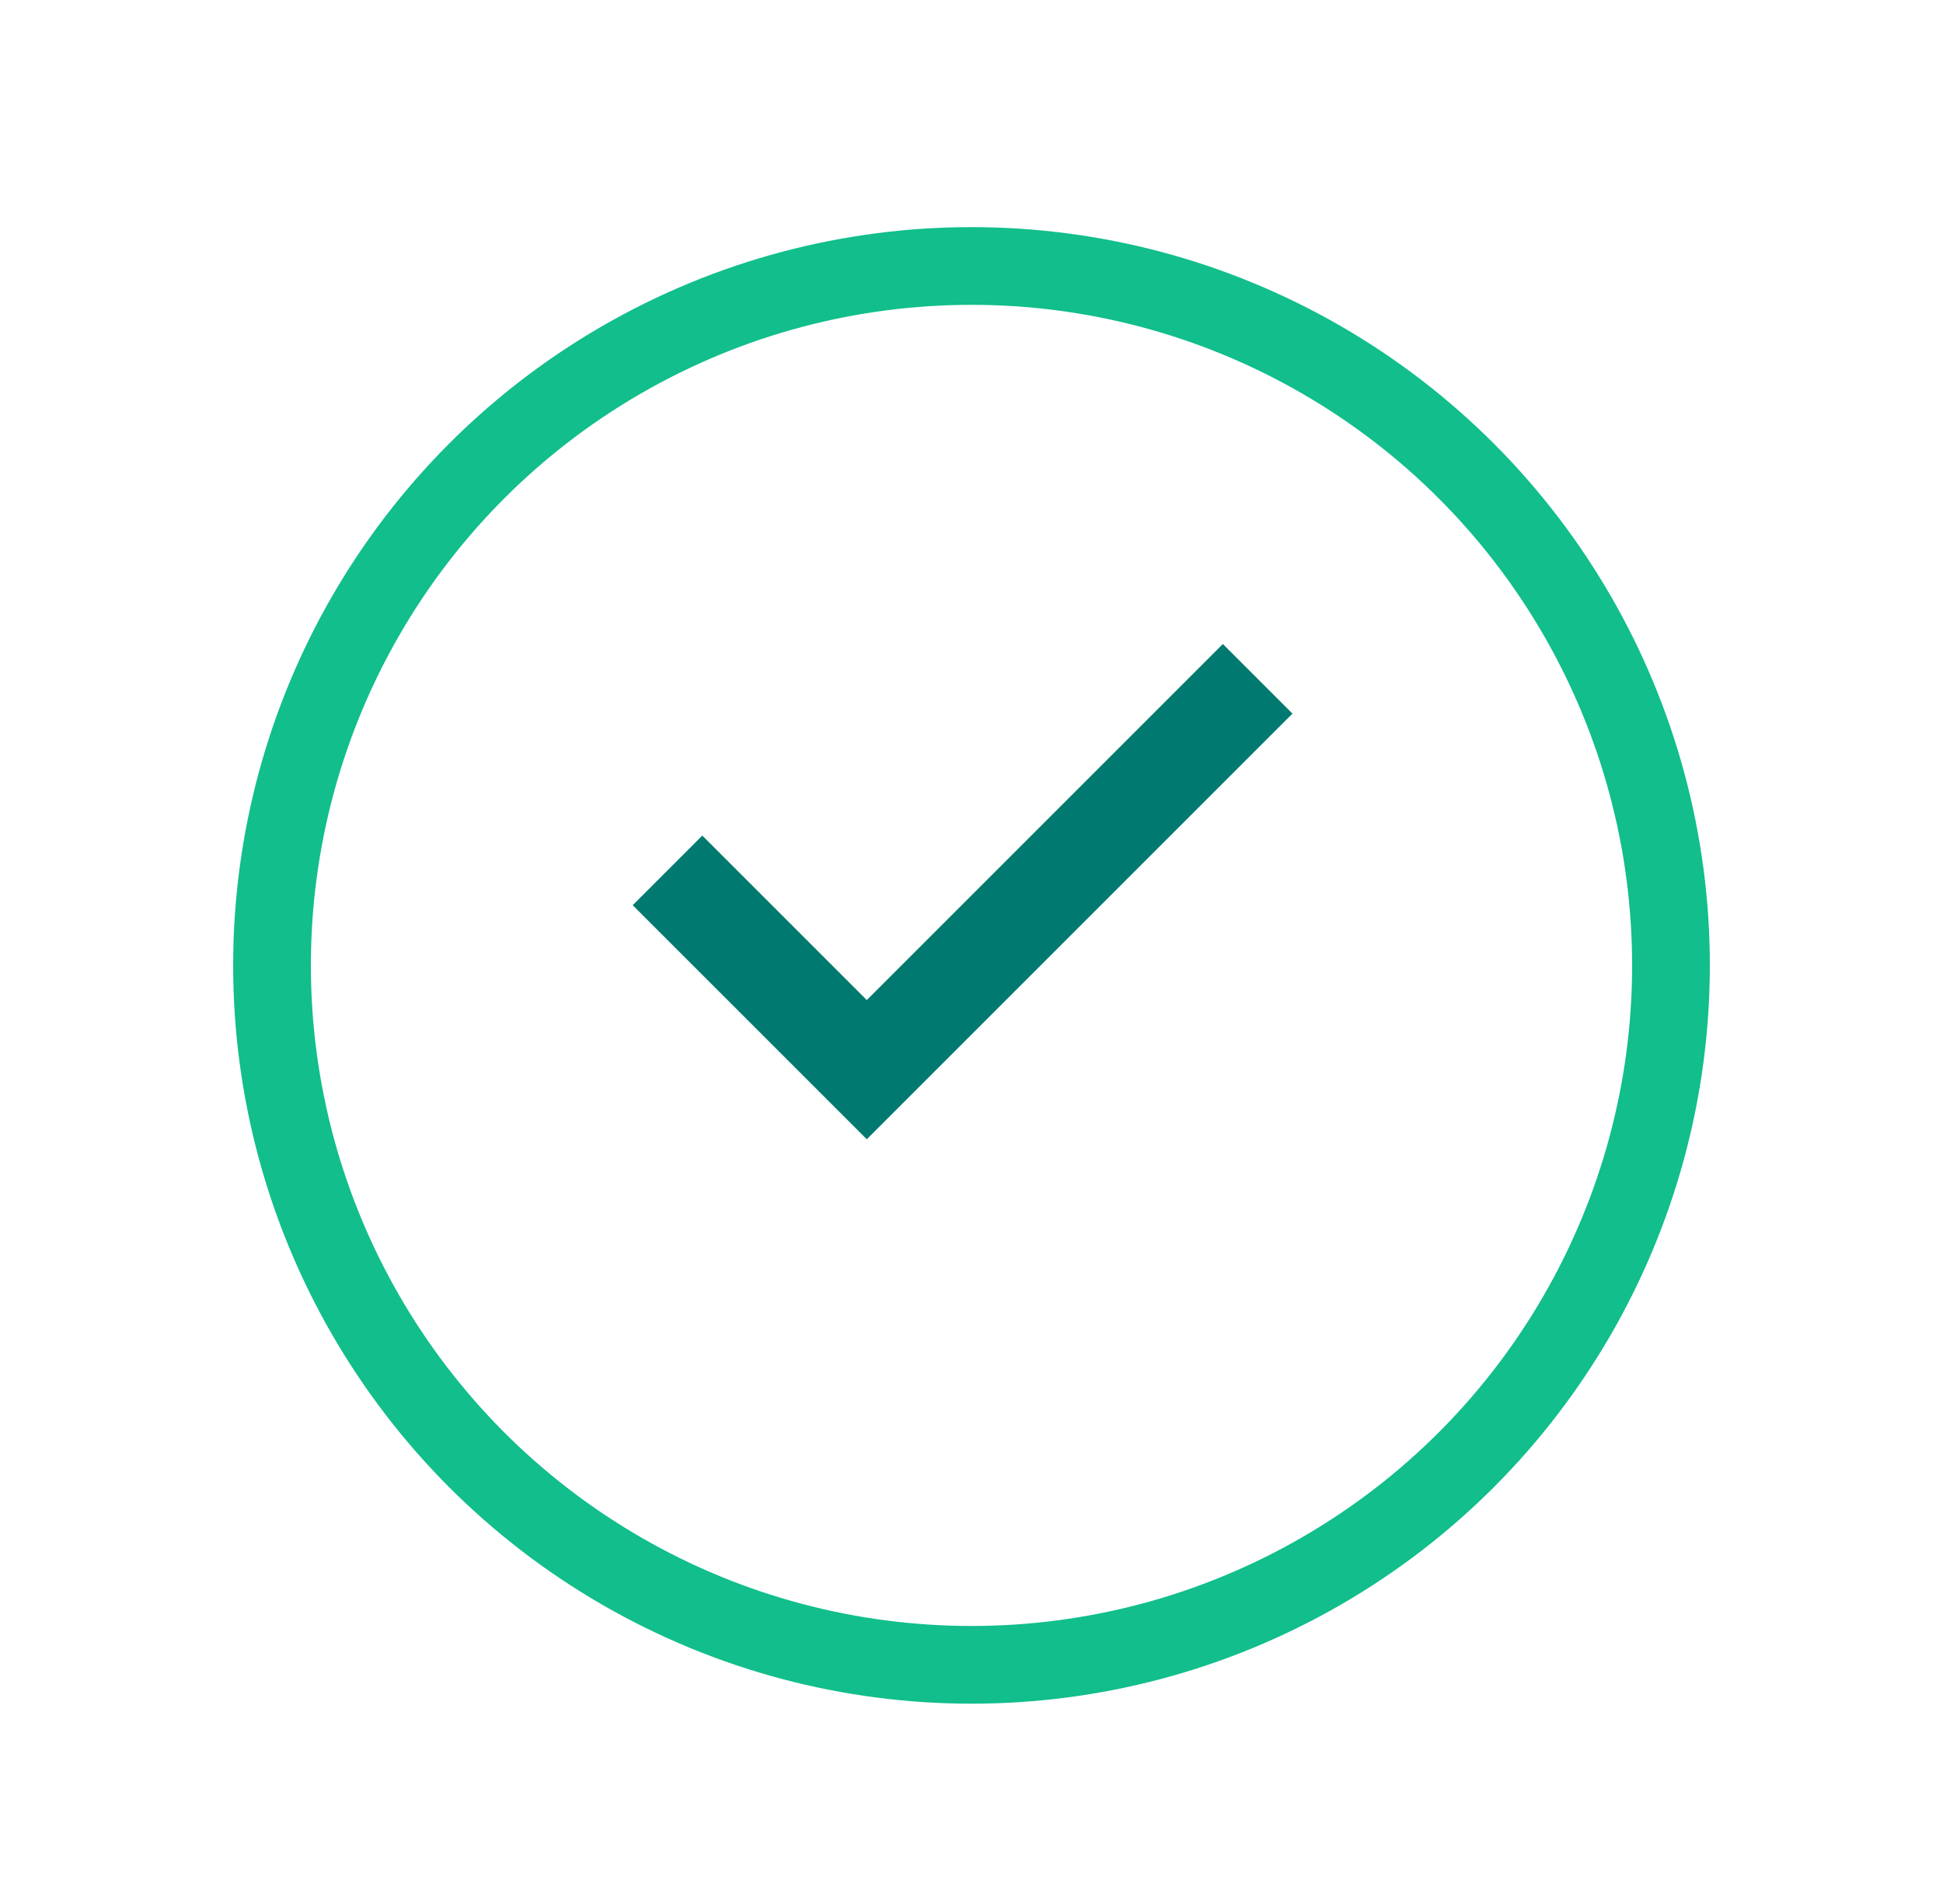
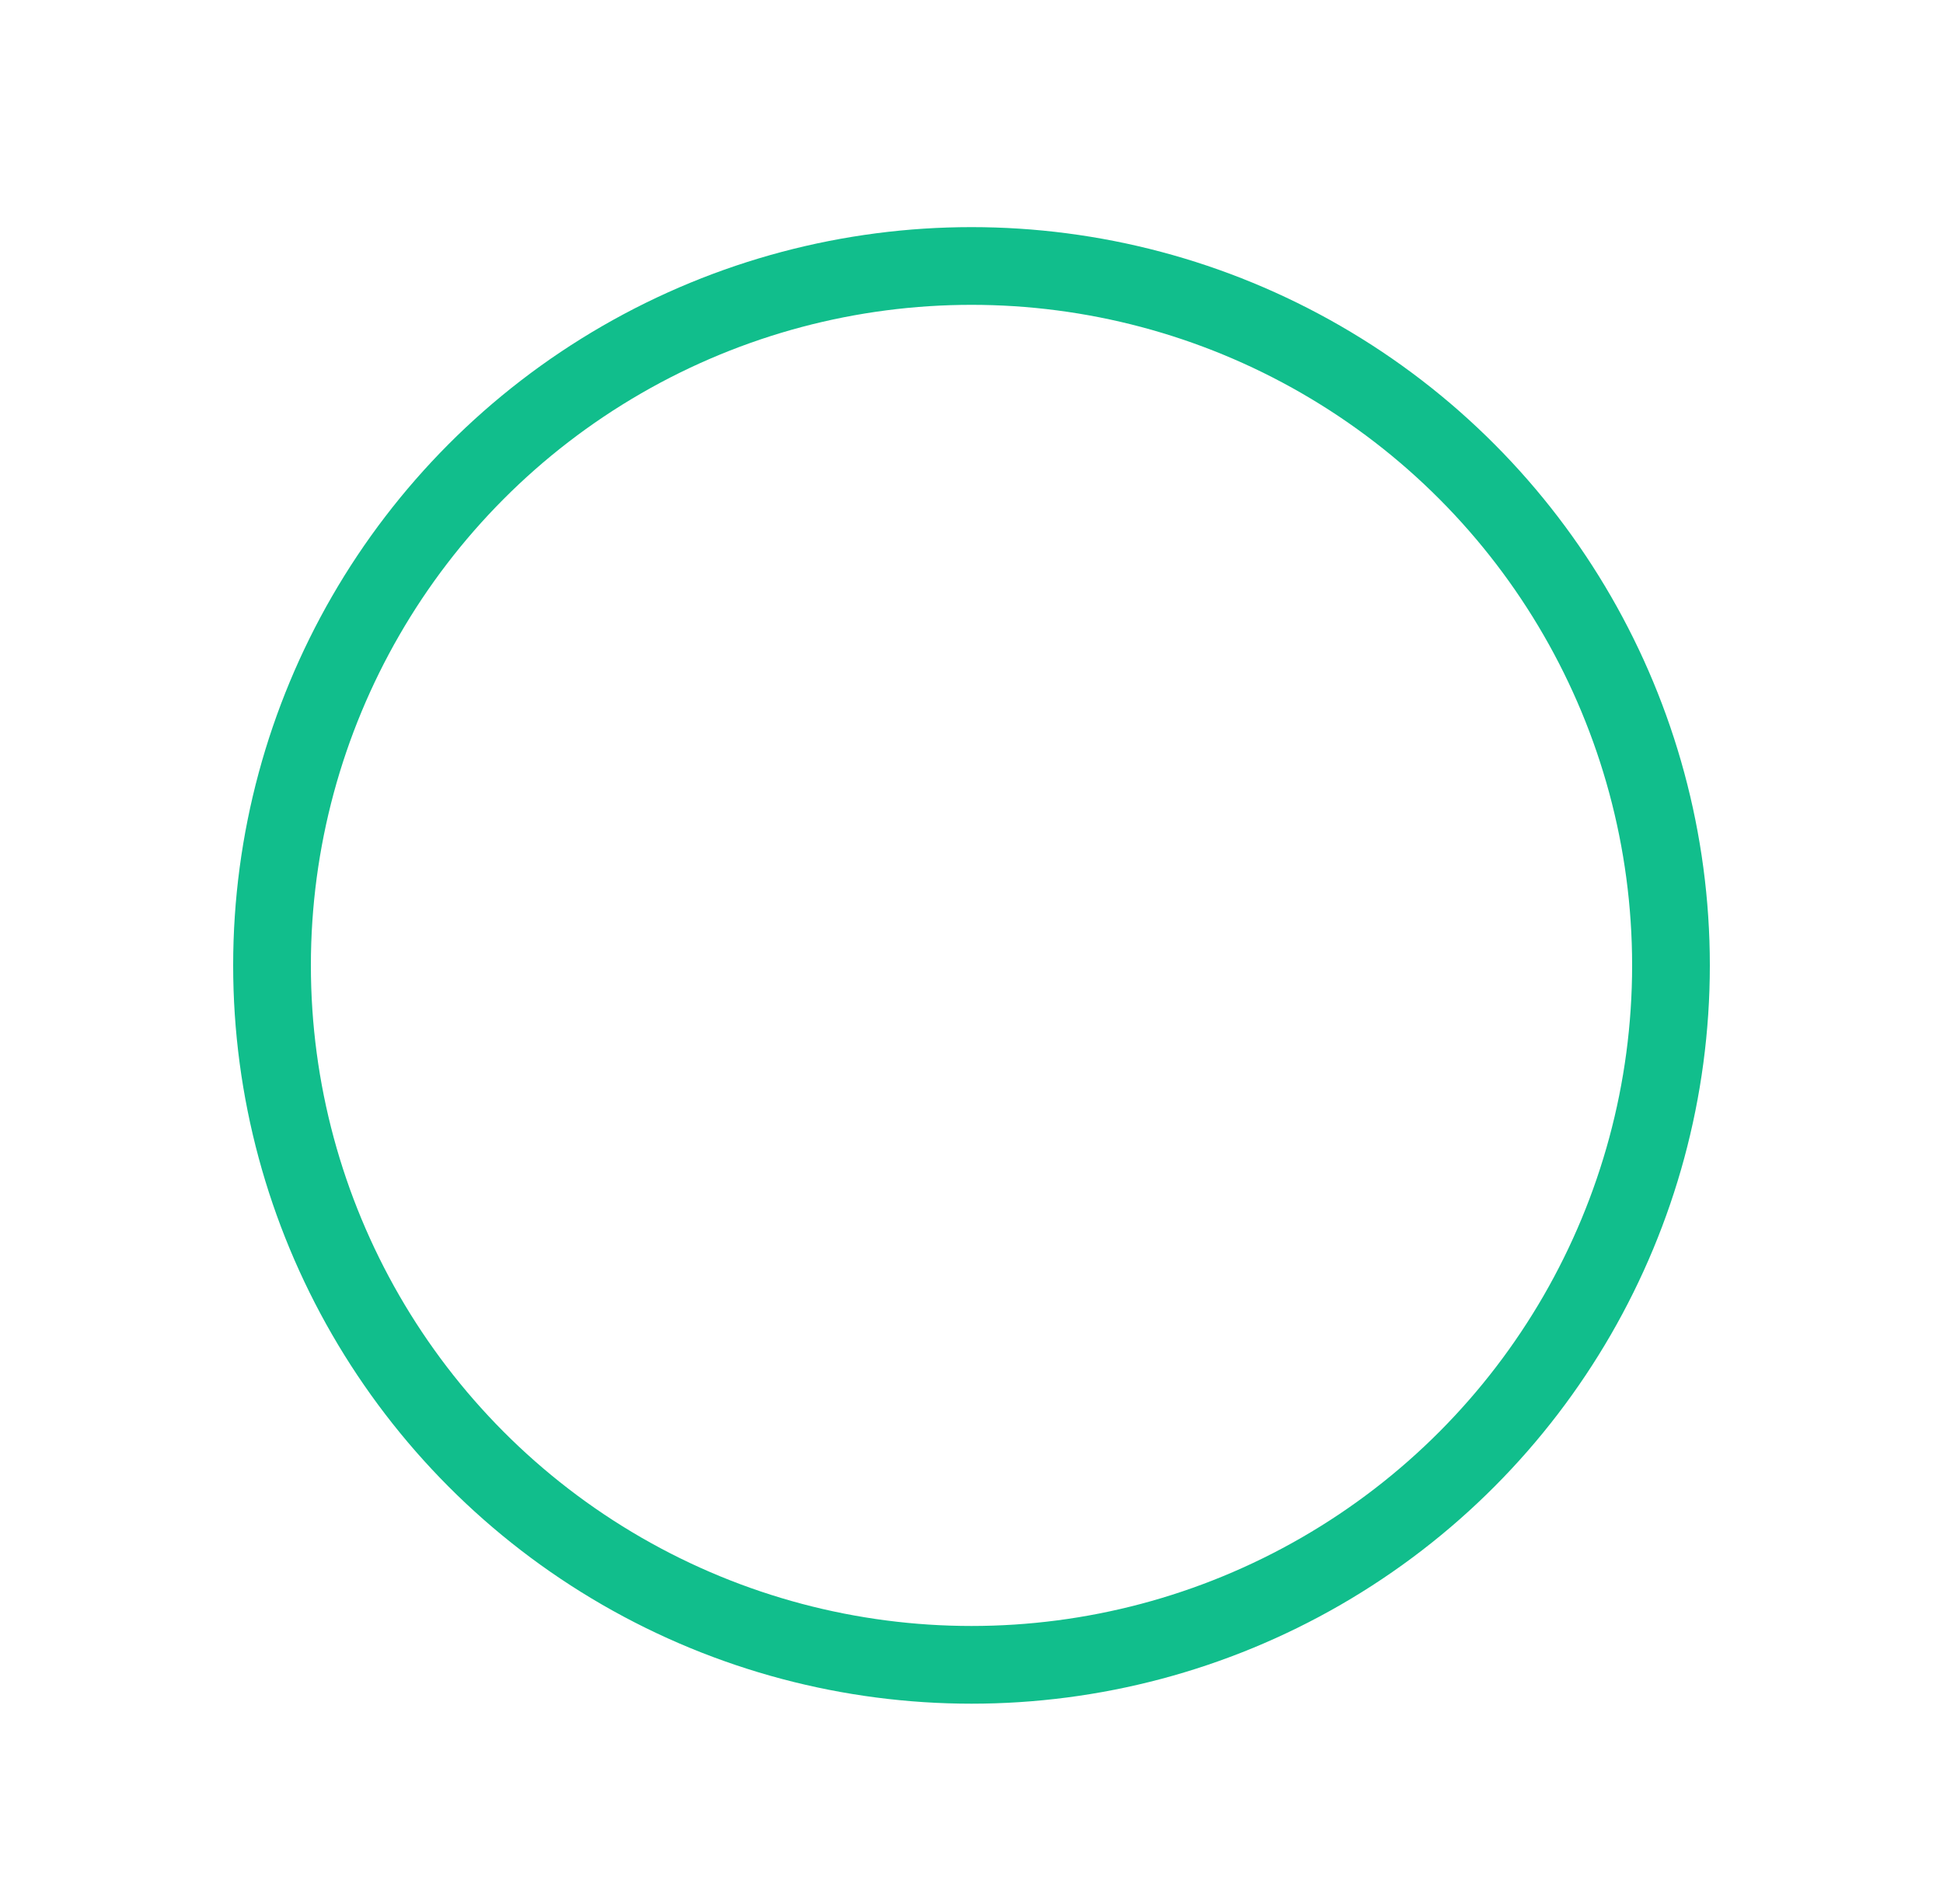
<svg xmlns="http://www.w3.org/2000/svg" width="50" height="49" viewBox="0 0 50 49" fill="none">
  <g filter="url(#filter0_d_5977_14977)">
-     <circle cx="25" cy="22.312" r="19" fill="white" />
    <circle cx="25" cy="22.312" r="18" stroke="#11BE8C" stroke-width="2" />
  </g>
-   <path d="M17.177 22.4L22.305 27.528L32.364 17.469" stroke="#007A70" stroke-width="2.533" />
  <defs>
    <filter id="filter0_d_5977_14977" x="0.933" y="0.779" width="48.133" height="48.133" filterUnits="userSpaceOnUse" color-interpolation-filters="sRGB">
      <feFlood flood-opacity="0" result="BackgroundImageFix" />
      <feColorMatrix in="SourceAlpha" type="matrix" values="0 0 0 0 0 0 0 0 0 0 0 0 0 0 0 0 0 0 127 0" result="hardAlpha" />
      <feOffset dy="2.533" />
      <feGaussianBlur stdDeviation="2.533" />
      <feComposite in2="hardAlpha" operator="out" />
      <feColorMatrix type="matrix" values="0 0 0 0 0.163 0 0 0 0 0.186 0 0 0 0 0.208 0 0 0 0.08 0" />
      <feBlend mode="normal" in2="BackgroundImageFix" result="effect1_dropShadow_5977_14977" />
      <feBlend mode="normal" in="SourceGraphic" in2="effect1_dropShadow_5977_14977" result="shape" />
    </filter>
  </defs>
</svg>